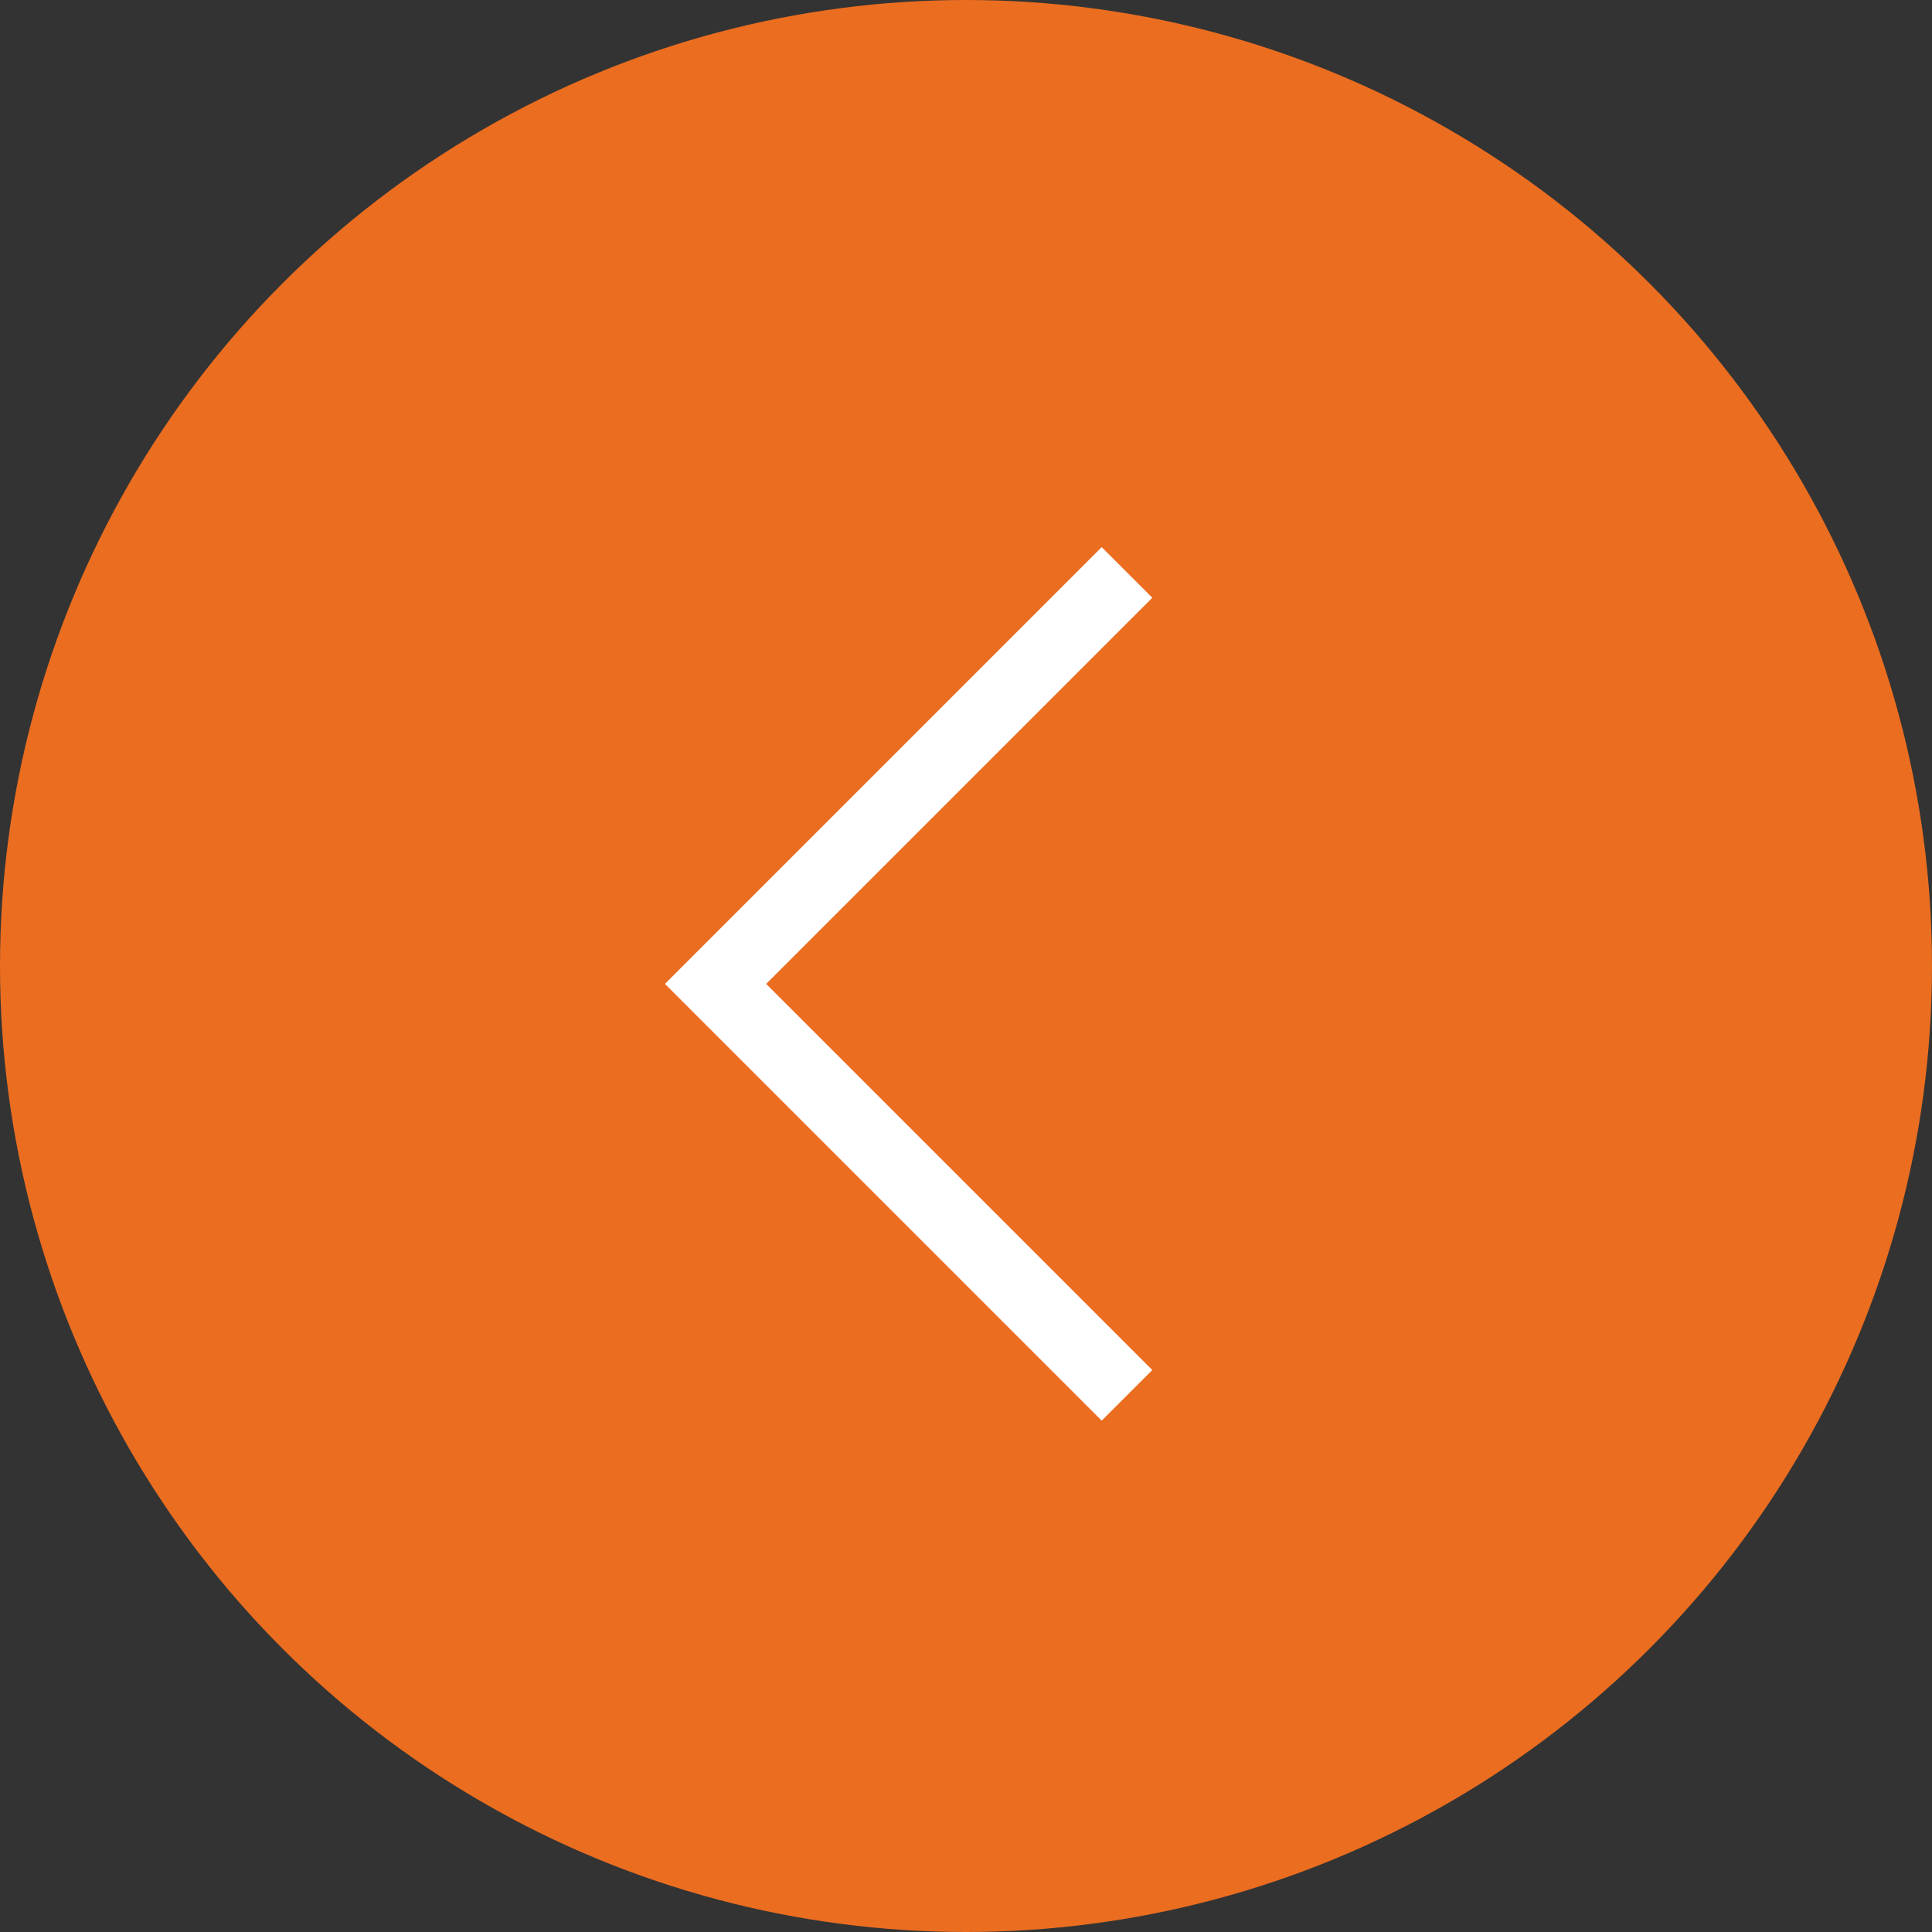
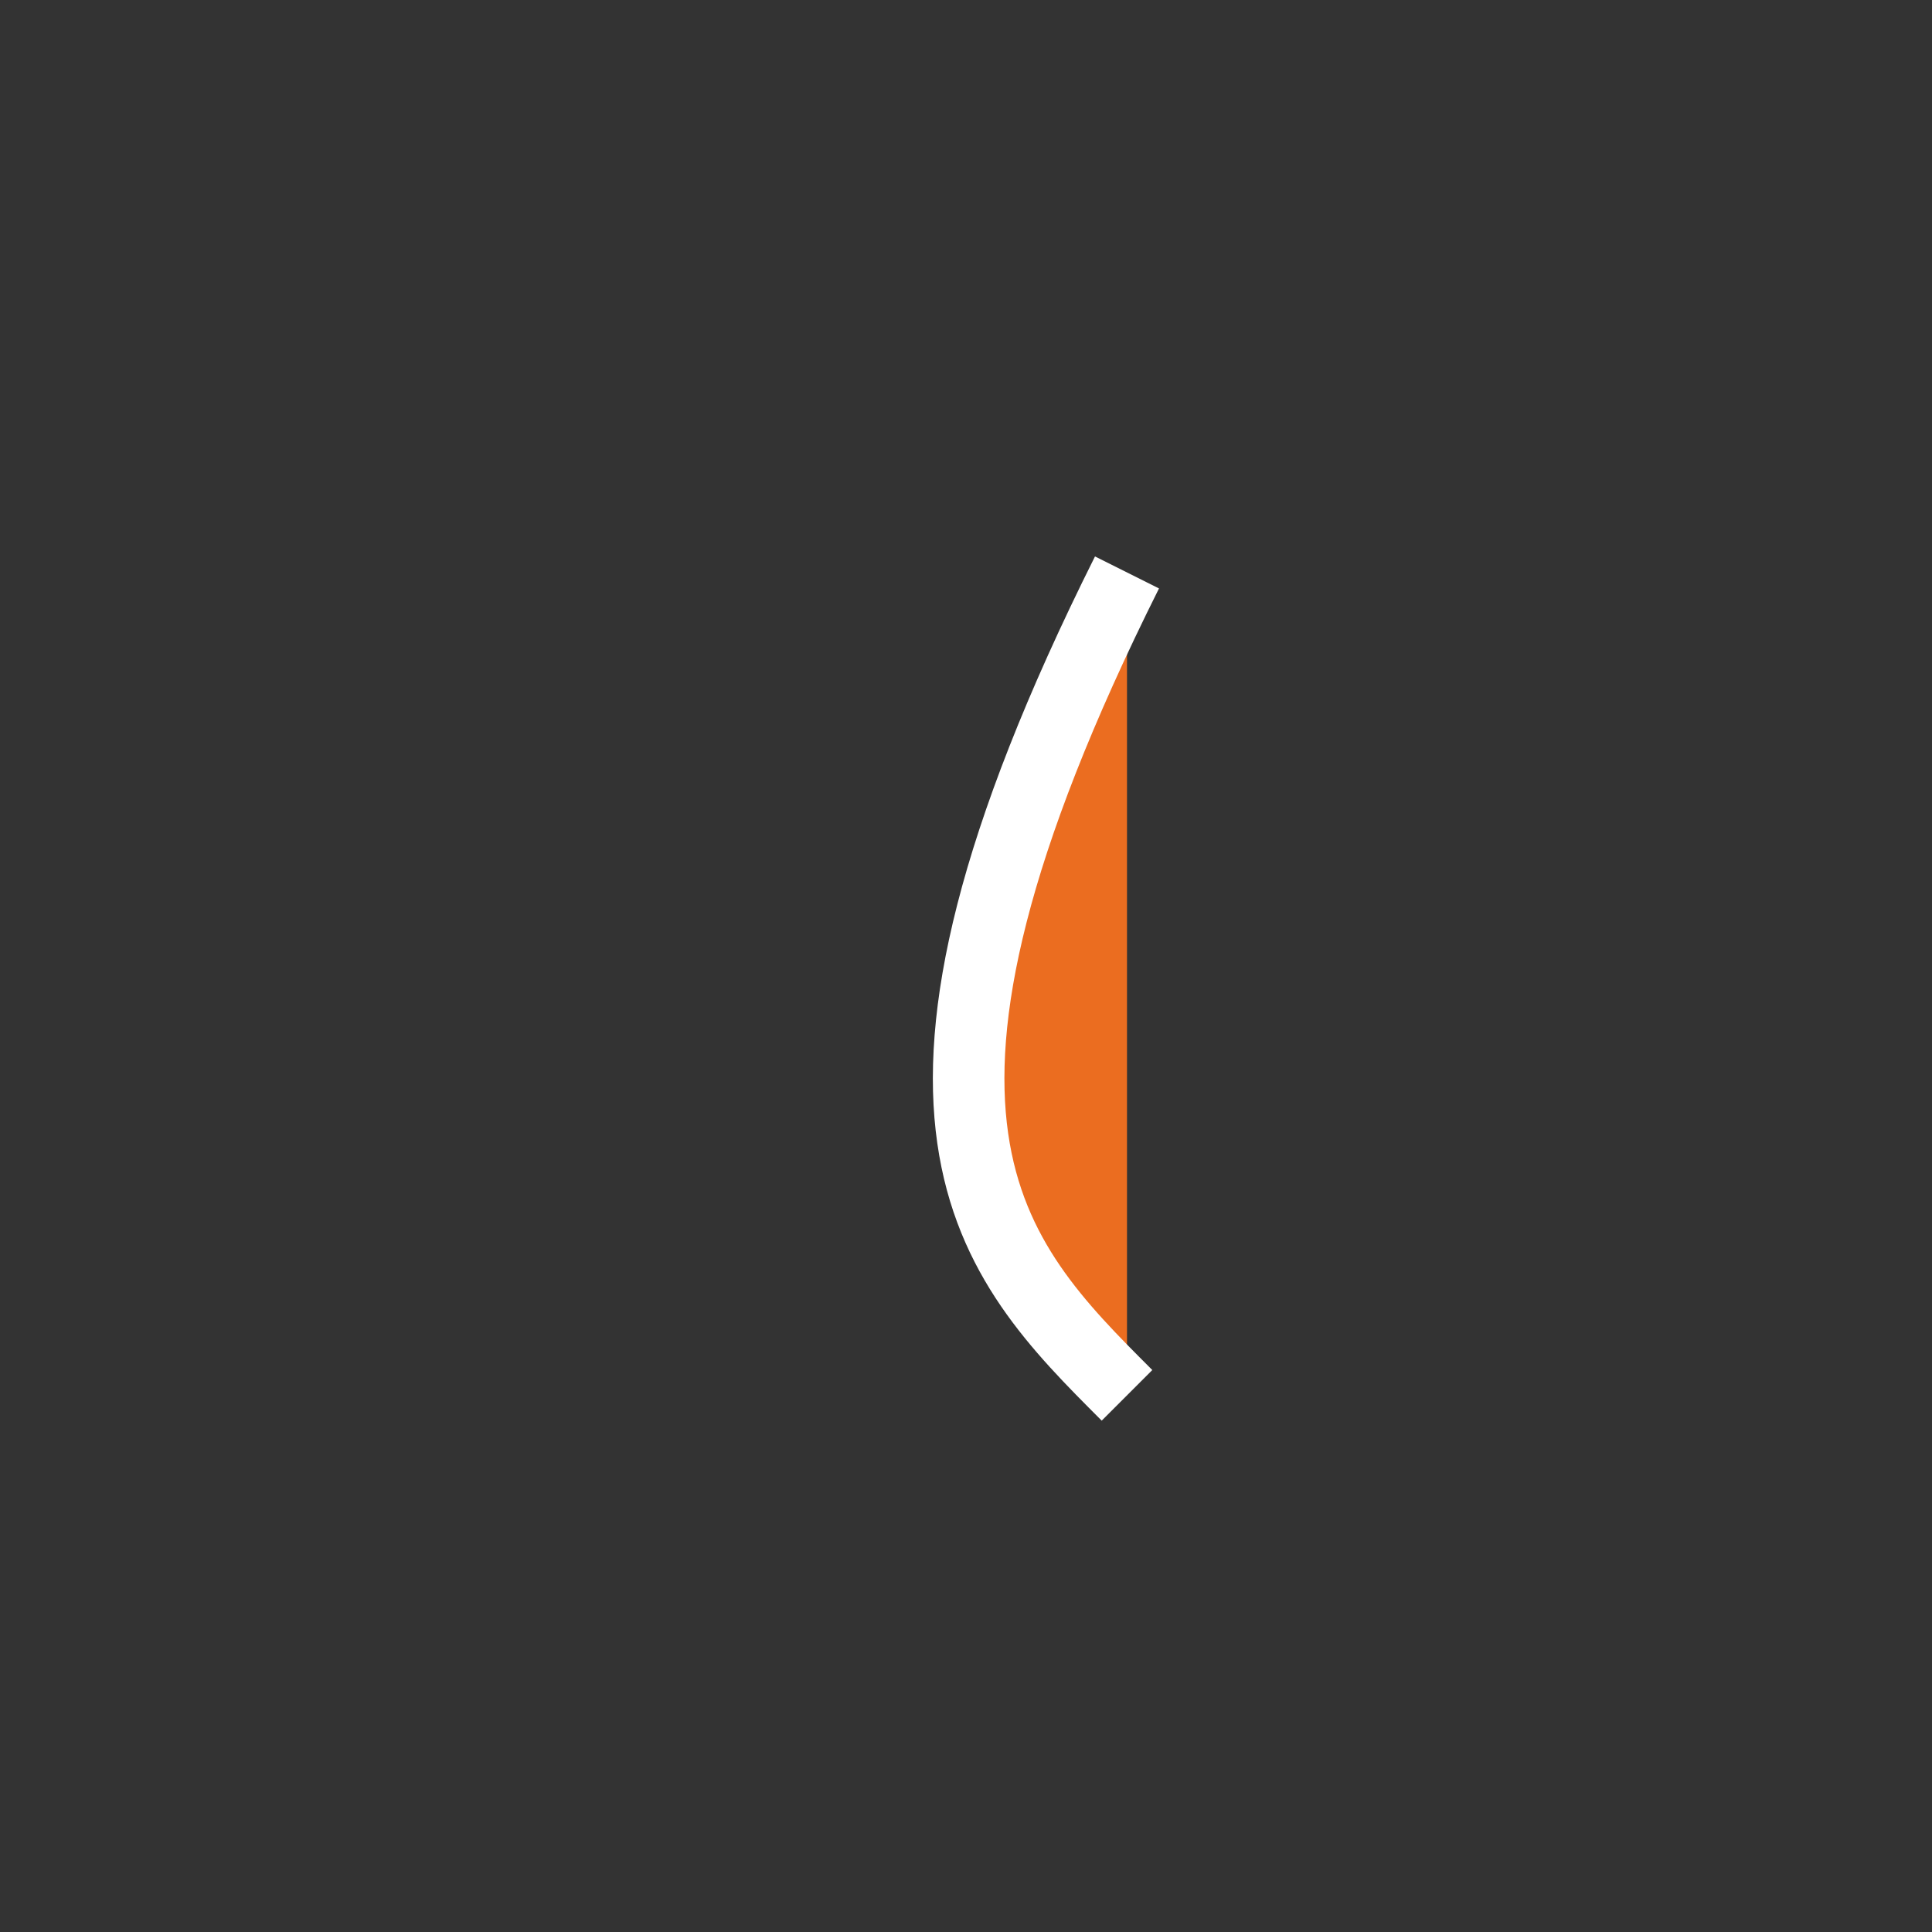
<svg xmlns="http://www.w3.org/2000/svg" viewBox="6454 5005 54 54" data-guides="{&quot;vertical&quot;:[],&quot;horizontal&quot;:[]}">
  <rect x="6454" y="5005" width="54" height="54" fill="#333333" stroke="none" />
-   <ellipse fill="#eb6d20" font-size-adjust="none" cx="6481" cy="5032" r="27" id="tSvgb4554c5af1" title="Ellipse 2" fill-opacity="1" stroke="none" stroke-opacity="1" rx="27" ry="27" style="transform: rotate(0deg); transform-origin: 6481px 5032px;" />
-   <path fill="#eb6d20" stroke="white" fill-opacity="1" stroke-width="2" stroke-opacity="1" font-size-adjust="none" id="tSvge19b0be75e" title="Path 2" d="M 6485.5 5021 C 6481.667 5024.833 6477.833 5028.667 6474 5032.5C 6477.833 5036.333 6481.667 5040.167 6485.5 5044" />
+   <path fill="#eb6d20" stroke="white" fill-opacity="1" stroke-width="2" stroke-opacity="1" font-size-adjust="none" id="tSvge19b0be75e" title="Path 2" d="M 6485.5 5021 C 6477.833 5036.333 6481.667 5040.167 6485.5 5044" />
  <defs />
</svg>